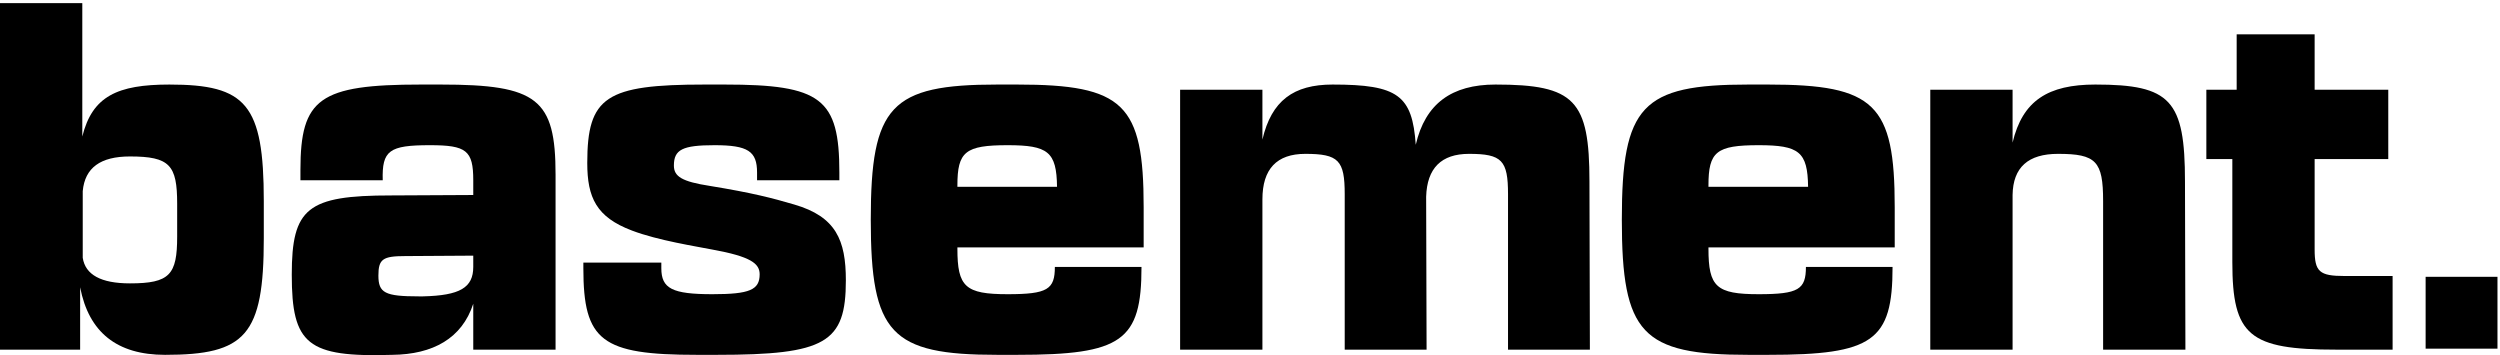
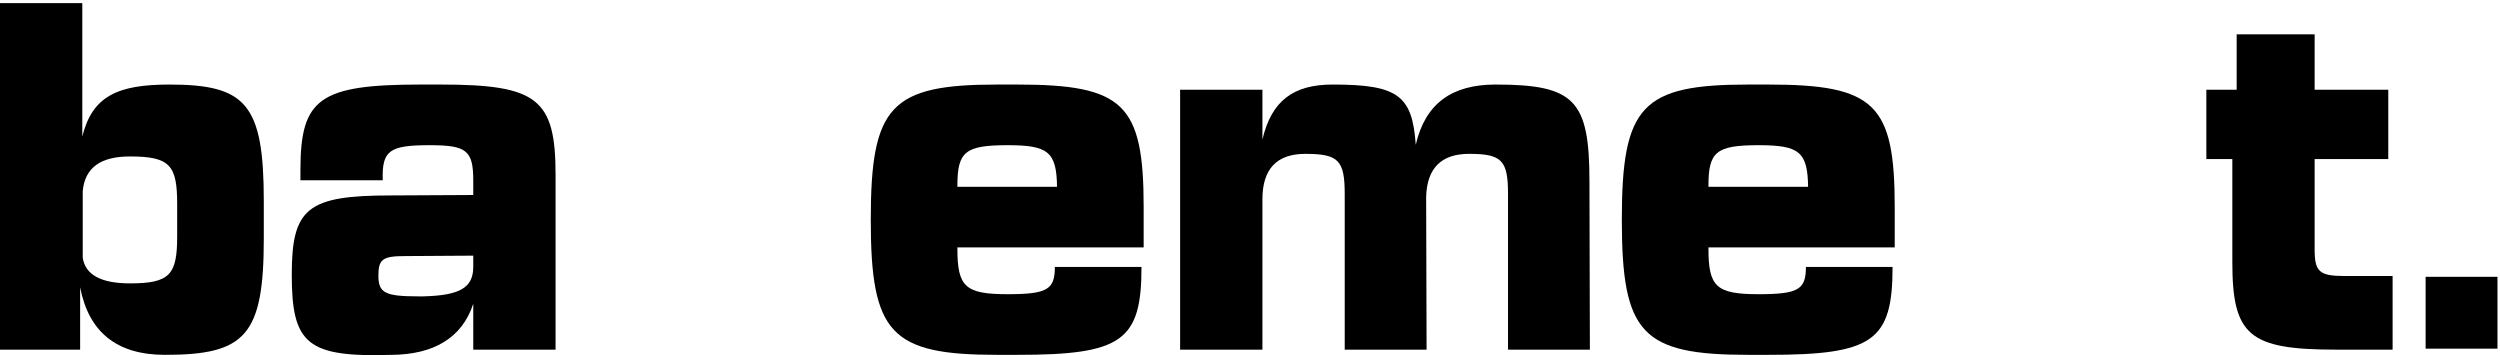
<svg xmlns="http://www.w3.org/2000/svg" width="781" height="111" viewBox="0 0 781 111" fill="none">
  <path d="M25.846 59.703C26.523 52.395 31.394 48.877 40.596 48.877C53.045 48.877 55.346 51.584 55.346 63.627V73.911C55.346 85.819 53.045 88.526 40.596 88.526C31.529 88.526 26.658 85.819 25.846 80.542V59.703ZM0 0.974V109.23H25.034V89.744C27.741 103.817 36.536 110.854 51.557 110.854C76.726 110.854 82.41 104.764 82.41 74.453V62.815C82.41 32.503 76.862 26.414 52.91 26.414C36.672 26.414 28.823 30.068 25.711 42.652V0.974H0Z" fill="black" />
  <path d="M118.212 86.089C118.212 80.947 119.565 80 126.602 80L147.847 79.865V83.383C147.847 89.878 143.652 92.314 132.15 92.585H130.797C120.242 92.585 118.212 91.502 118.212 86.089ZM137.698 26.413H131.474C99.809 26.413 93.855 30.744 93.855 53.071V56.319H119.565C119.295 46.982 121.595 45.358 134.315 45.358C145.682 45.358 147.847 46.982 147.847 56.319V60.92L122.137 61.055C96.02 61.055 91.148 64.98 91.148 85.819C91.148 107.605 96.02 111.665 122.543 110.853C135.263 110.718 144.329 105.711 147.847 94.885V109.229H173.558V54.56C173.558 30.879 167.875 26.413 137.698 26.413Z" fill="black" />
-   <path d="M206.599 83.789V82.03H182.242V83.789C182.242 106.523 187.925 110.853 217.696 110.853H223.92C258.021 110.853 264.246 107.064 264.246 87.578C264.246 74.993 261.133 67.686 248.142 63.897C241.241 61.867 235.016 60.243 221.755 58.078C212.959 56.725 210.524 55.101 210.524 51.718C210.524 46.711 213.23 45.358 223.244 45.358C233.663 45.358 236.505 47.253 236.505 53.883V56.319H262.216V53.883C262.216 30.744 256.532 26.413 226.356 26.413H220.131C189.278 26.413 183.46 30.202 183.46 50.906C183.46 61.732 186.301 67.821 197.398 72.016C205.517 75.129 217.831 77.023 222.567 77.97C234.475 80.135 237.317 82.3 237.317 85.683C237.317 90.555 234.205 91.908 222.567 91.908C209.982 91.908 206.599 90.149 206.599 83.789Z" fill="black" />
  <path d="M299.092 58.349V57.943C299.092 47.388 301.528 45.358 314.789 45.358C327.374 45.358 330.08 47.388 330.215 58.349H299.092V58.349ZM356.603 83.383H329.539C329.539 90.42 327.238 91.908 314.789 91.908C301.528 91.908 299.092 89.608 299.092 77.7V77.294H357.279V64.844V64.709C357.279 32.503 351.055 26.413 317.766 26.413H311.541C278.253 26.413 272.028 33.044 272.028 68.633C272.028 104.222 278.253 110.853 311.541 110.853H317.766C350.513 110.853 356.603 106.523 356.603 83.383Z" fill="black" />
  <path d="M368.667 28.037V109.229H394.378V62.273C394.378 52.801 398.844 48.065 407.775 48.065C418.194 48.065 420.089 50.094 420.089 60.649V109.229H445.664L445.529 61.461C445.8 52.53 450.265 48.065 458.926 48.065C469.21 48.065 471.105 50.094 471.105 60.649V109.229H496.68L496.545 56.725C496.545 31.285 491.944 26.413 467.18 26.413C453.513 26.413 445.258 32.367 442.281 45.223C441.199 29.796 436.733 26.413 416.3 26.413C404.121 26.413 397.22 31.42 394.378 43.599V28.037H368.667Z" fill="black" />
  <path d="M533.723 58.349V57.943C533.723 47.388 536.159 45.358 549.42 45.358C562.005 45.358 564.711 47.388 564.846 58.349H533.723V58.349ZM591.234 83.383H564.17C564.17 90.42 561.869 91.908 549.42 91.908C536.159 91.908 533.723 89.608 533.723 77.7V77.294H591.91V64.844V64.709C591.91 32.503 585.686 26.413 552.397 26.413H546.172C512.884 26.413 506.659 33.044 506.659 68.633C506.659 104.222 512.884 110.853 546.172 110.853H552.397C585.144 110.853 591.234 106.523 591.234 83.383Z" fill="black" />
-   <path d="M603.02 28.037V109.229H628.731V60.92C628.866 52.259 633.602 48.065 642.939 48.065C654.847 48.065 657.013 50.365 657.013 62.814V109.229H682.723L682.588 56.725C682.588 31.285 678.122 26.413 654.577 26.413C639.827 26.413 631.843 31.42 628.731 44.546V28.037H603.02Z" fill="black" />
  <path d="M747.45 86.225H732.43C724.581 86.225 723.093 84.872 723.093 77.97V49.688H746.097V28.037H723.093V10.716H698.735V28.037H689.263V49.688H697.382V81.895C697.382 104.899 702.659 109.229 729.859 109.229H747.45V86.225Z" fill="black" />
  <path d="M780.21 86.475H757.765V108.92H780.21V86.475Z" fill="black" />
</svg>